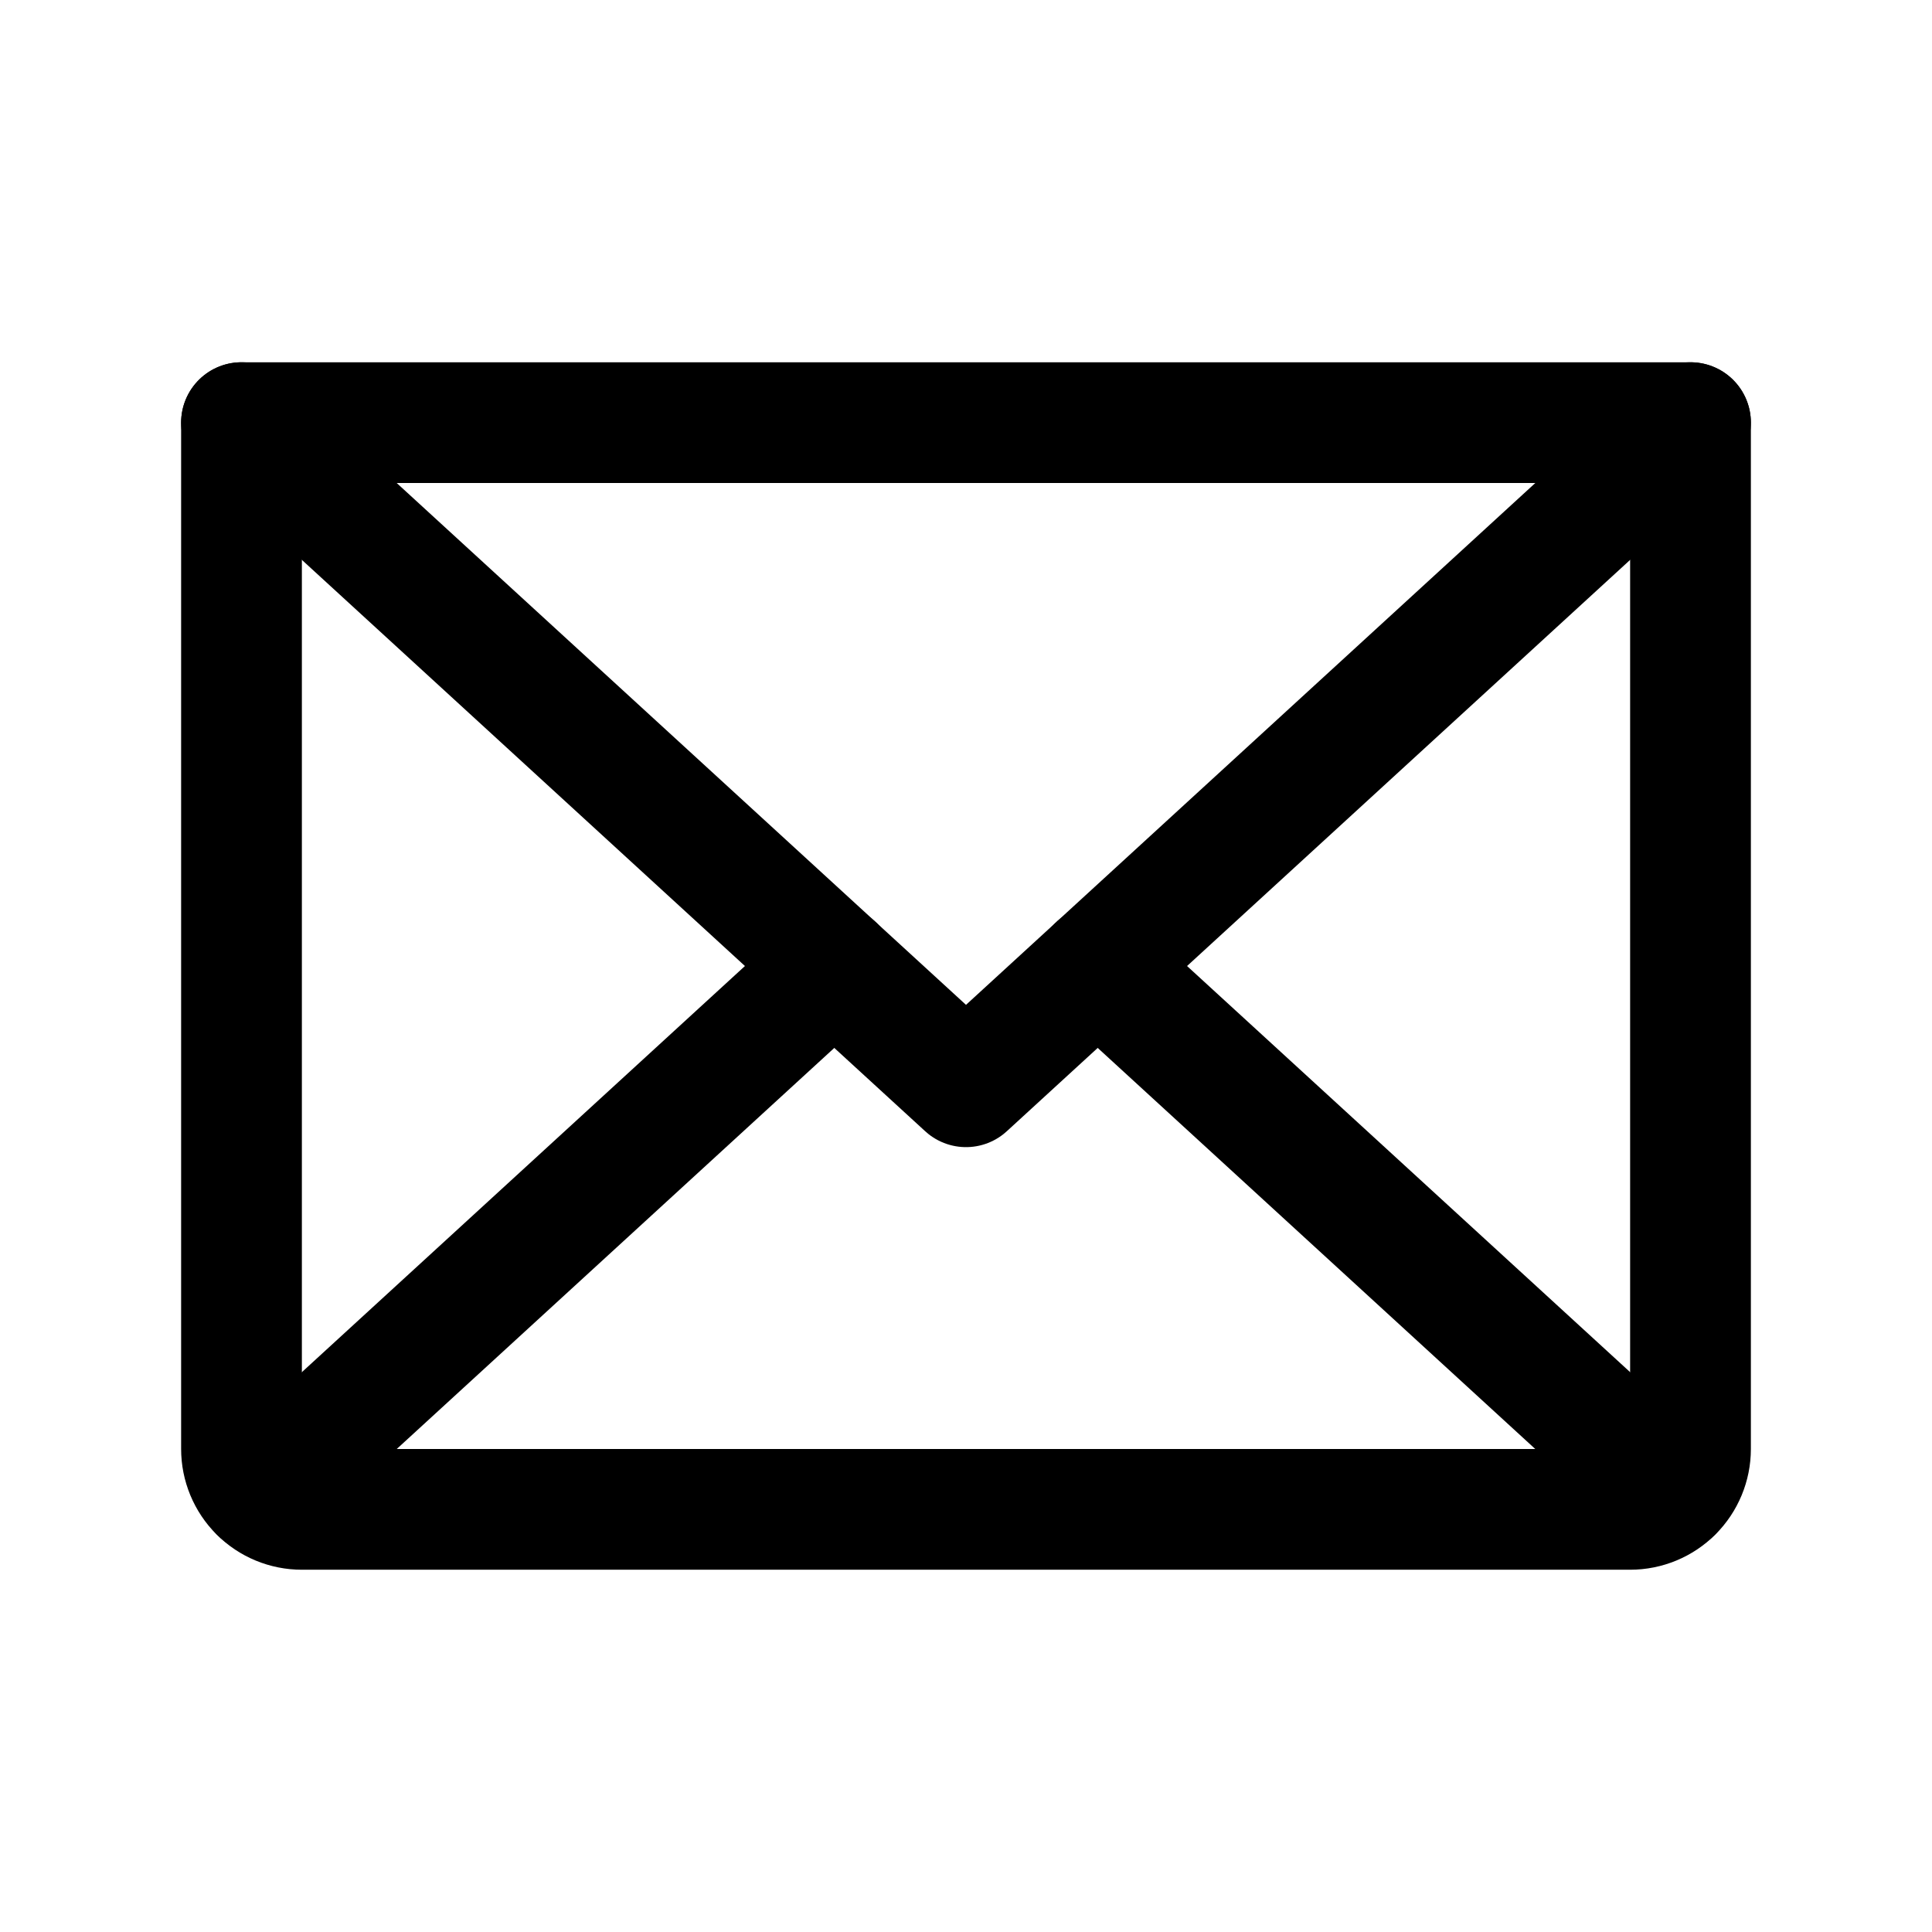
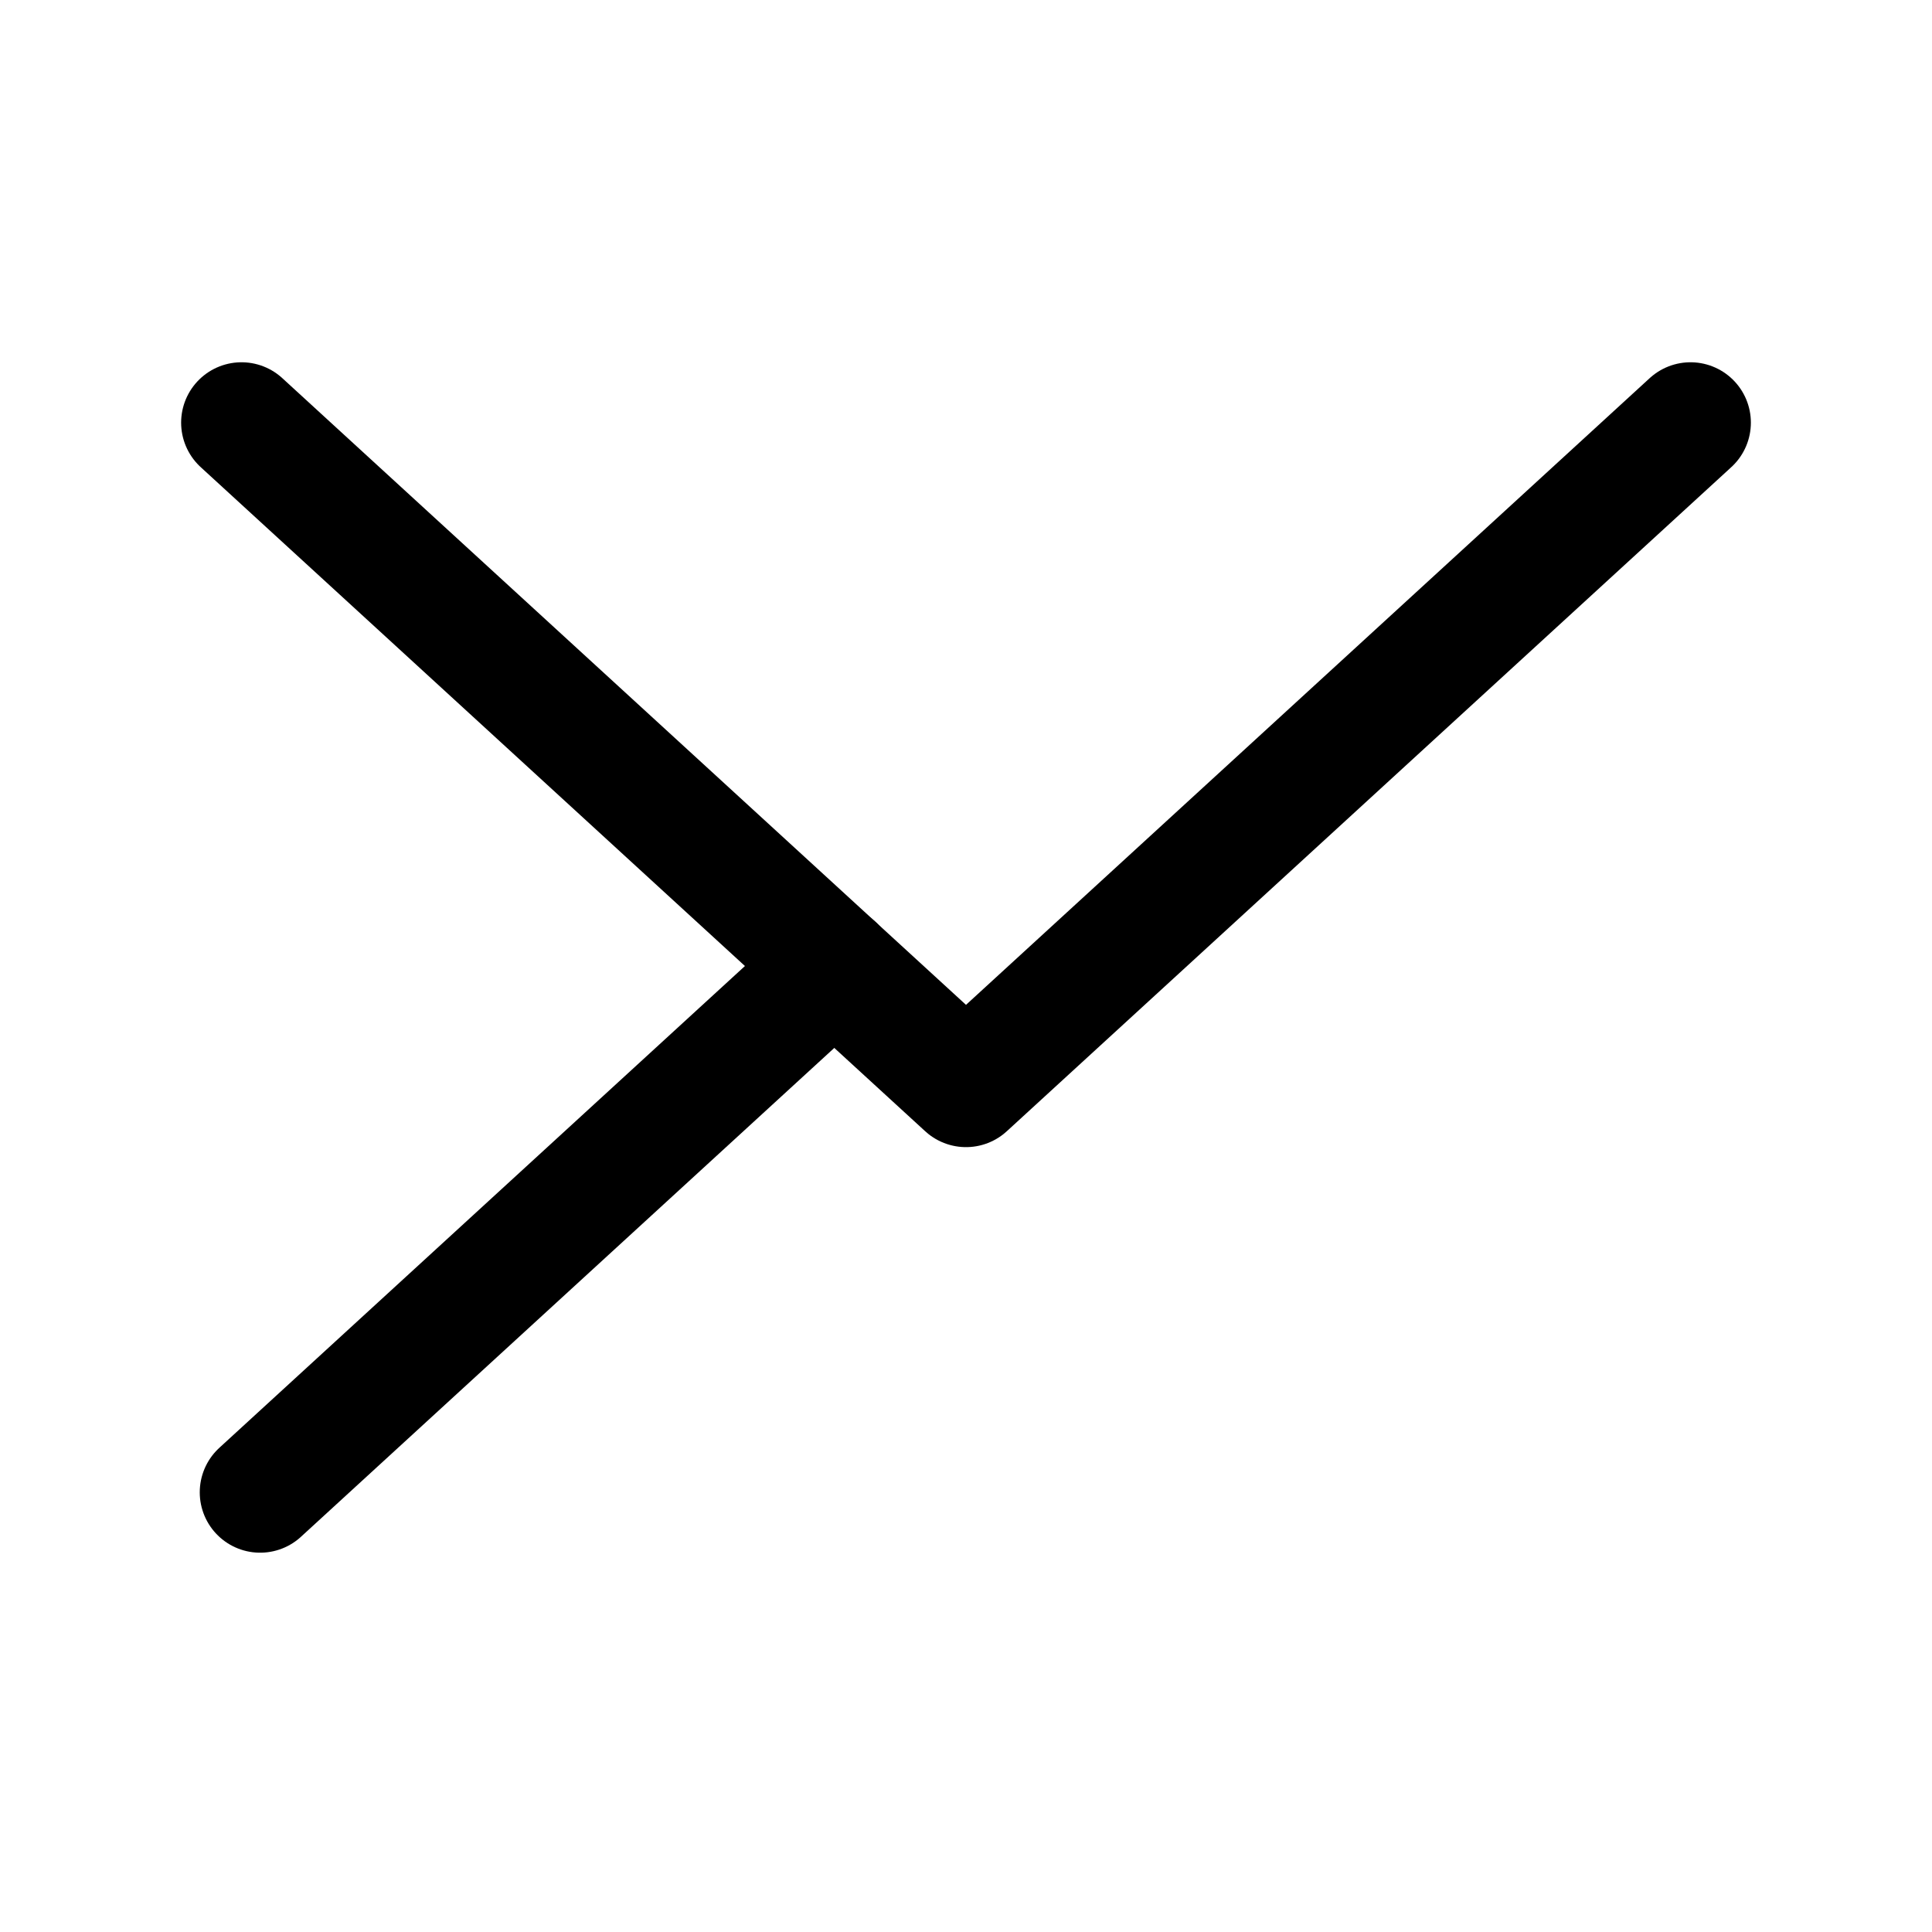
<svg xmlns="http://www.w3.org/2000/svg" width="50" height="50" viewBox="0 0 50 50" fill="none">
  <g clip-path="url(#clip0_5028_18394)">
    <path d="M43.75 10.938L25 28.125L6.25 10.938" stroke="black" stroke-width="3.125" stroke-linecap="round" stroke-linejoin="round" />
-     <path d="M6.25 10.938H43.75V37.5C43.75 37.914 43.585 38.312 43.292 38.605C42.999 38.898 42.602 39.062 42.188 39.062H7.812C7.398 39.062 7.001 38.898 6.708 38.605C6.415 38.312 6.25 37.914 6.25 37.5V10.938Z" stroke="black" stroke-width="3.125" stroke-linecap="round" stroke-linejoin="round" />
    <path d="M21.592 25L6.732 38.621" stroke="black" stroke-width="3.125" stroke-linecap="round" stroke-linejoin="round" />
-     <path d="M43.268 38.621L28.408 25" stroke="black" stroke-width="3.125" stroke-linecap="round" stroke-linejoin="round" />
  </g>
  <defs>
    <clipPath id="clip0_5028_18394">
      <rect width="50" height="50" fill="white" />
    </clipPath>
  </defs>
</svg>